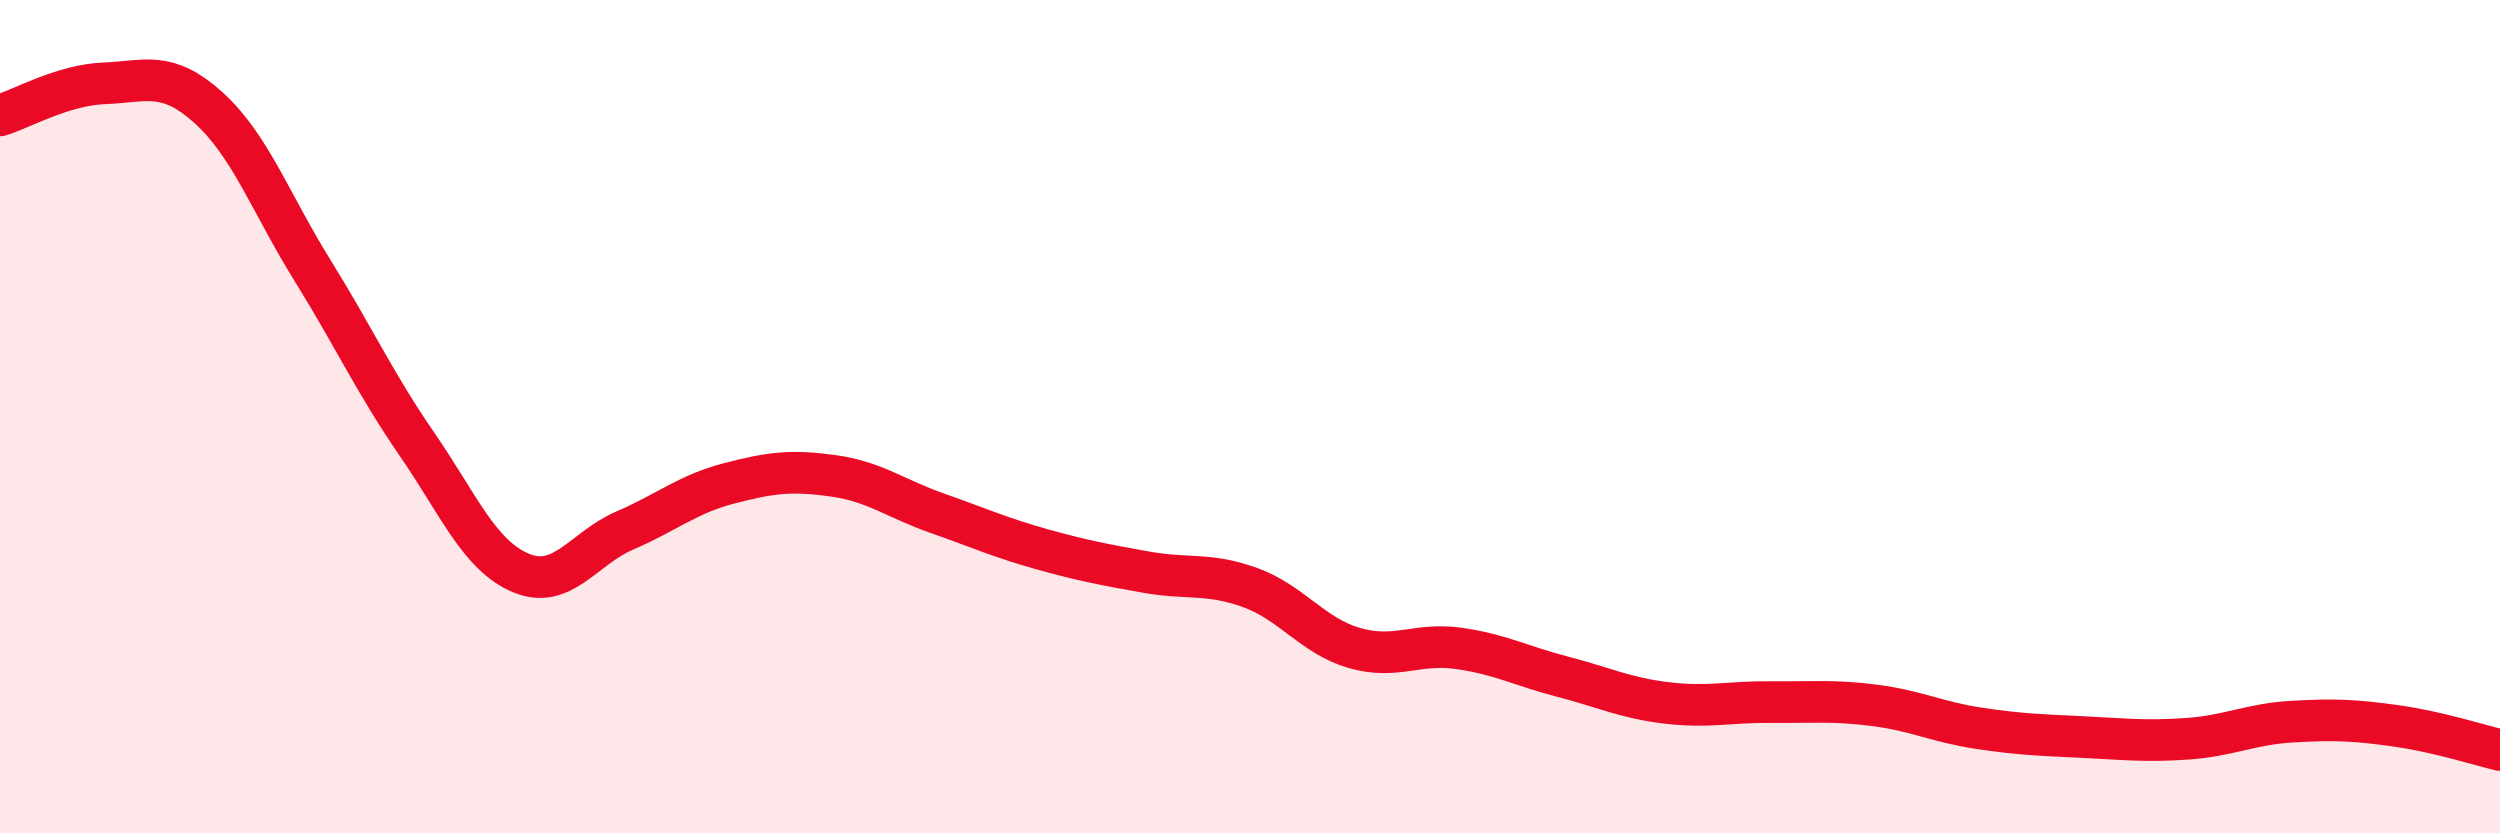
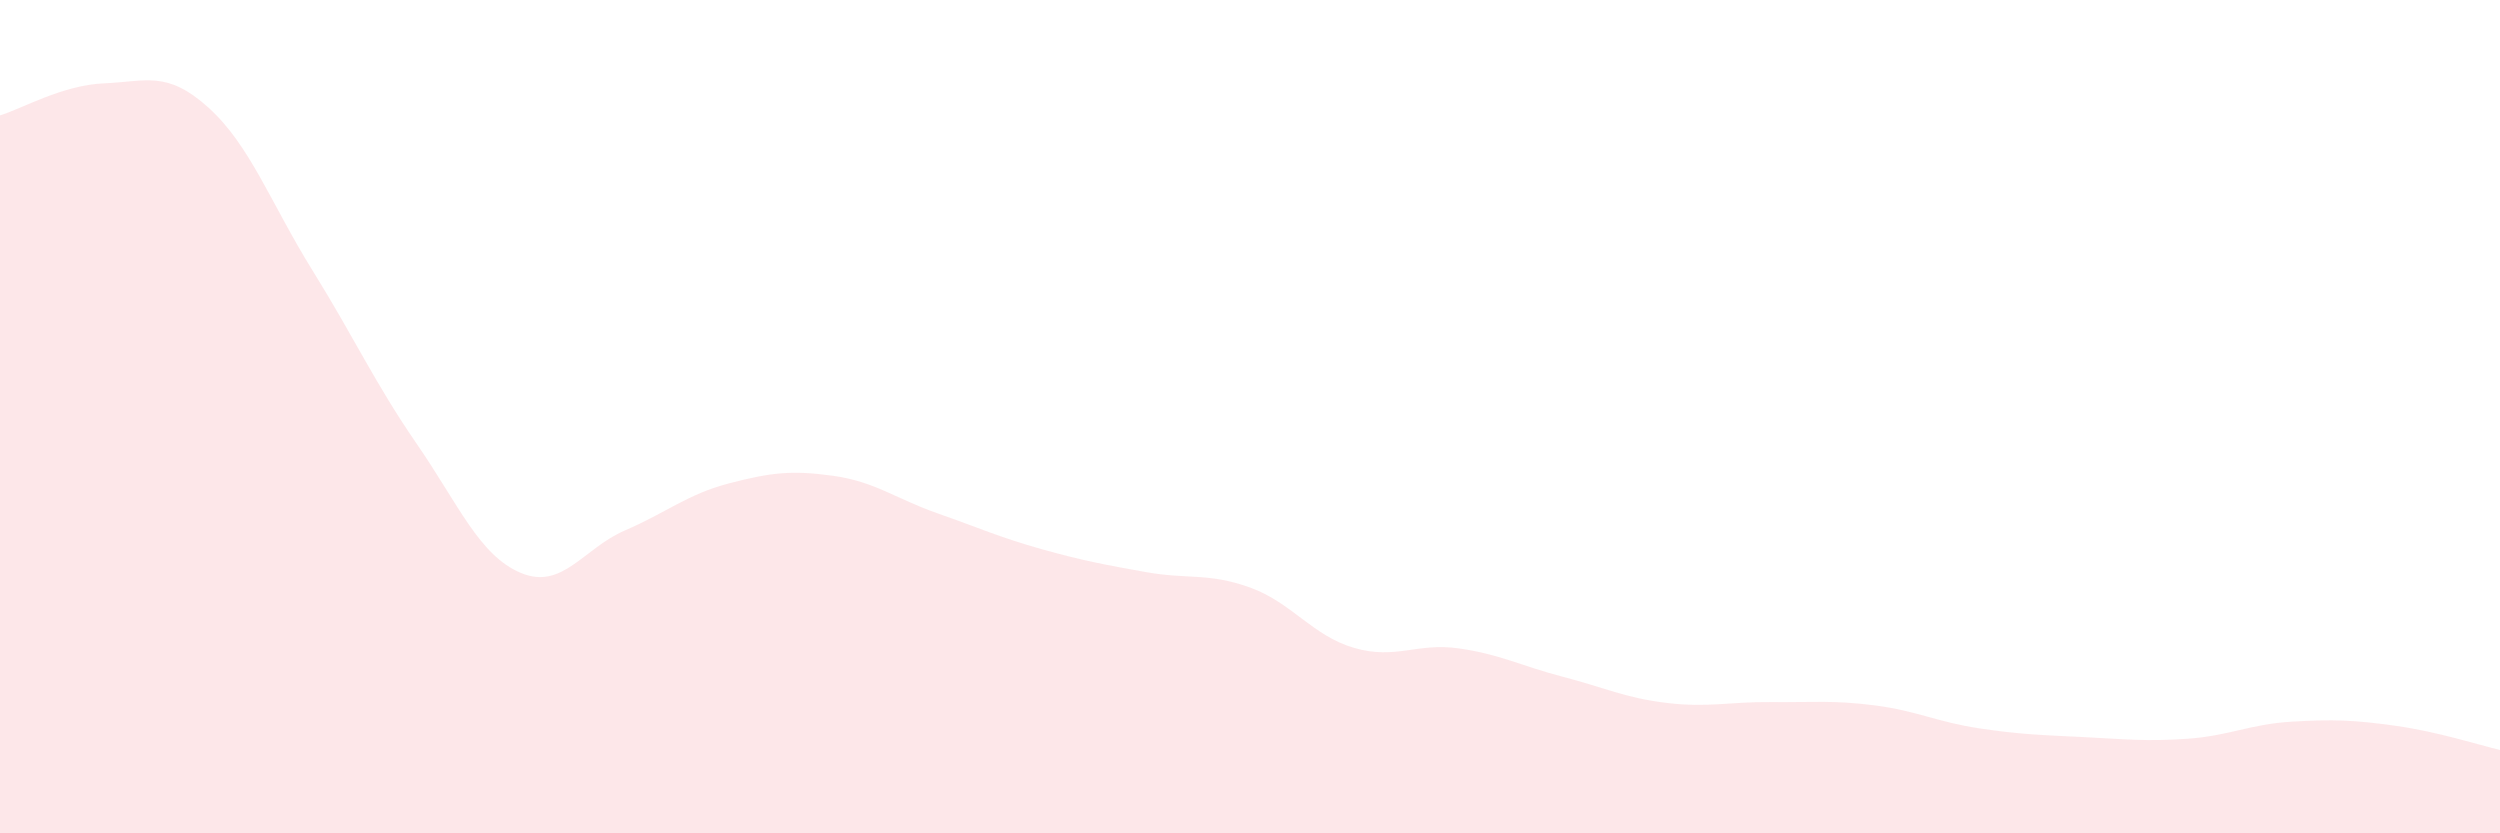
<svg xmlns="http://www.w3.org/2000/svg" width="60" height="20" viewBox="0 0 60 20">
  <path d="M 0,2.77 C 0.5,2.62 1.5,2.04 2.5,2 C 3.5,1.96 4,1.68 5,2.58 C 6,3.48 6.5,4.88 7.5,6.49 C 8.5,8.1 9,9.2 10,10.65 C 11,12.1 11.5,13.33 12.5,13.75 C 13.5,14.17 14,13.16 15,12.73 C 16,12.3 16.5,11.86 17.5,11.6 C 18.5,11.34 19,11.28 20,11.42 C 21,11.56 21.5,11.97 22.5,12.32 C 23.5,12.67 24,12.9 25,13.18 C 26,13.46 26.5,13.55 27.5,13.73 C 28.5,13.91 29,13.74 30,14.1 C 31,14.46 31.5,15.26 32.5,15.55 C 33.5,15.84 34,15.42 35,15.56 C 36,15.7 36.5,15.98 37.5,16.24 C 38.5,16.5 39,16.75 40,16.87 C 41,16.99 41.5,16.84 42.5,16.85 C 43.5,16.86 44,16.8 45,16.93 C 46,17.06 46.5,17.33 47.5,17.48 C 48.5,17.63 49,17.64 50,17.69 C 51,17.74 51.5,17.8 52.5,17.73 C 53.5,17.66 54,17.38 55,17.32 C 56,17.26 56.5,17.28 57.5,17.42 C 58.5,17.56 59.5,17.88 60,18L60 20L0 20Z" fill="#EB0A25" opacity="0.1" stroke-linecap="round" stroke-linejoin="round" />
-   <path d="M 0,2.77 C 0.5,2.62 1.5,2.04 2.5,2 C 3.5,1.96 4,1.68 5,2.58 C 6,3.48 6.5,4.88 7.5,6.49 C 8.5,8.1 9,9.2 10,10.65 C 11,12.1 11.5,13.33 12.5,13.75 C 13.5,14.17 14,13.16 15,12.73 C 16,12.3 16.5,11.86 17.5,11.6 C 18.5,11.34 19,11.28 20,11.42 C 21,11.56 21.5,11.97 22.5,12.32 C 23.5,12.67 24,12.9 25,13.18 C 26,13.46 26.5,13.55 27.5,13.73 C 28.5,13.91 29,13.74 30,14.1 C 31,14.46 31.5,15.26 32.5,15.55 C 33.5,15.84 34,15.42 35,15.56 C 36,15.7 36.5,15.98 37.5,16.24 C 38.5,16.5 39,16.75 40,16.87 C 41,16.99 41.5,16.84 42.5,16.85 C 43.5,16.86 44,16.8 45,16.93 C 46,17.06 46.5,17.33 47.5,17.48 C 48.5,17.63 49,17.64 50,17.69 C 51,17.74 51.5,17.8 52.5,17.73 C 53.5,17.66 54,17.38 55,17.32 C 56,17.26 56.5,17.28 57.5,17.42 C 58.5,17.56 59.5,17.88 60,18" stroke="#EB0A25" stroke-width="1" fill="none" stroke-linecap="round" stroke-linejoin="round" />
</svg>